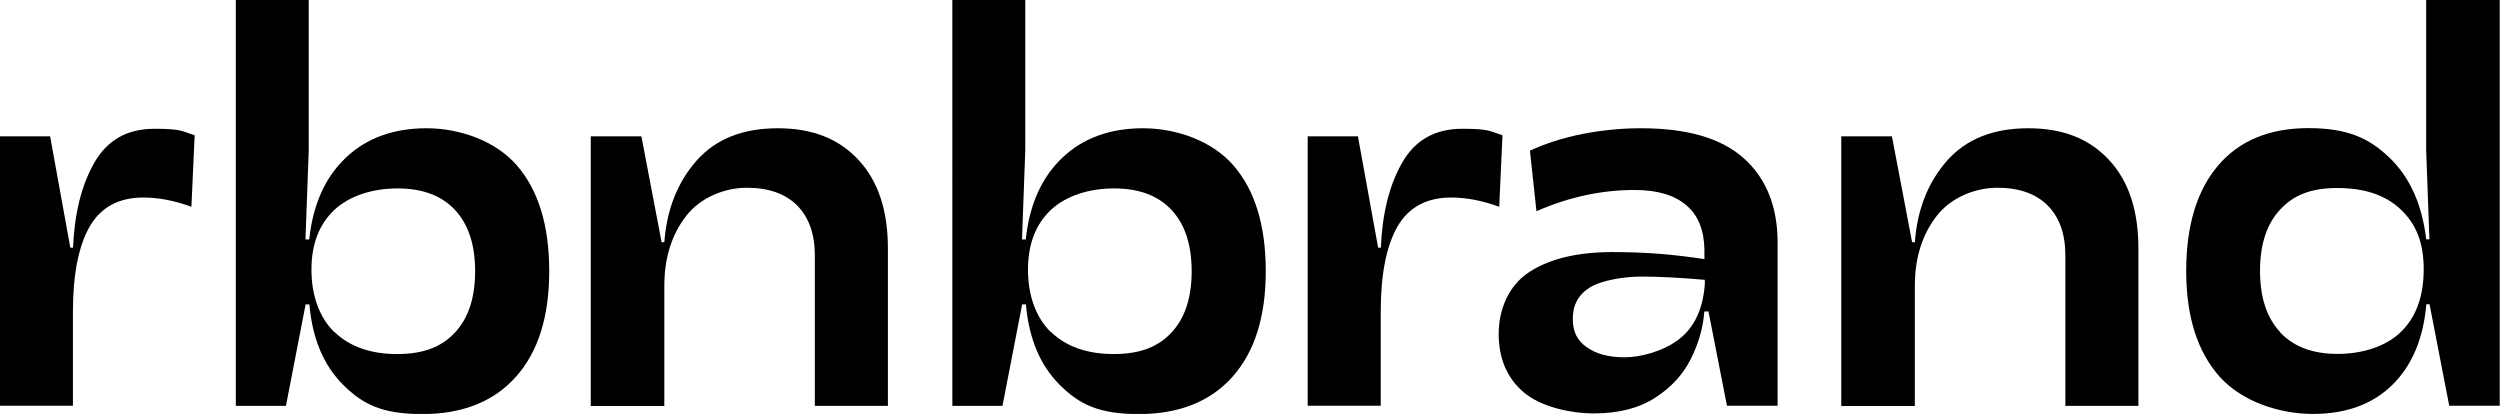
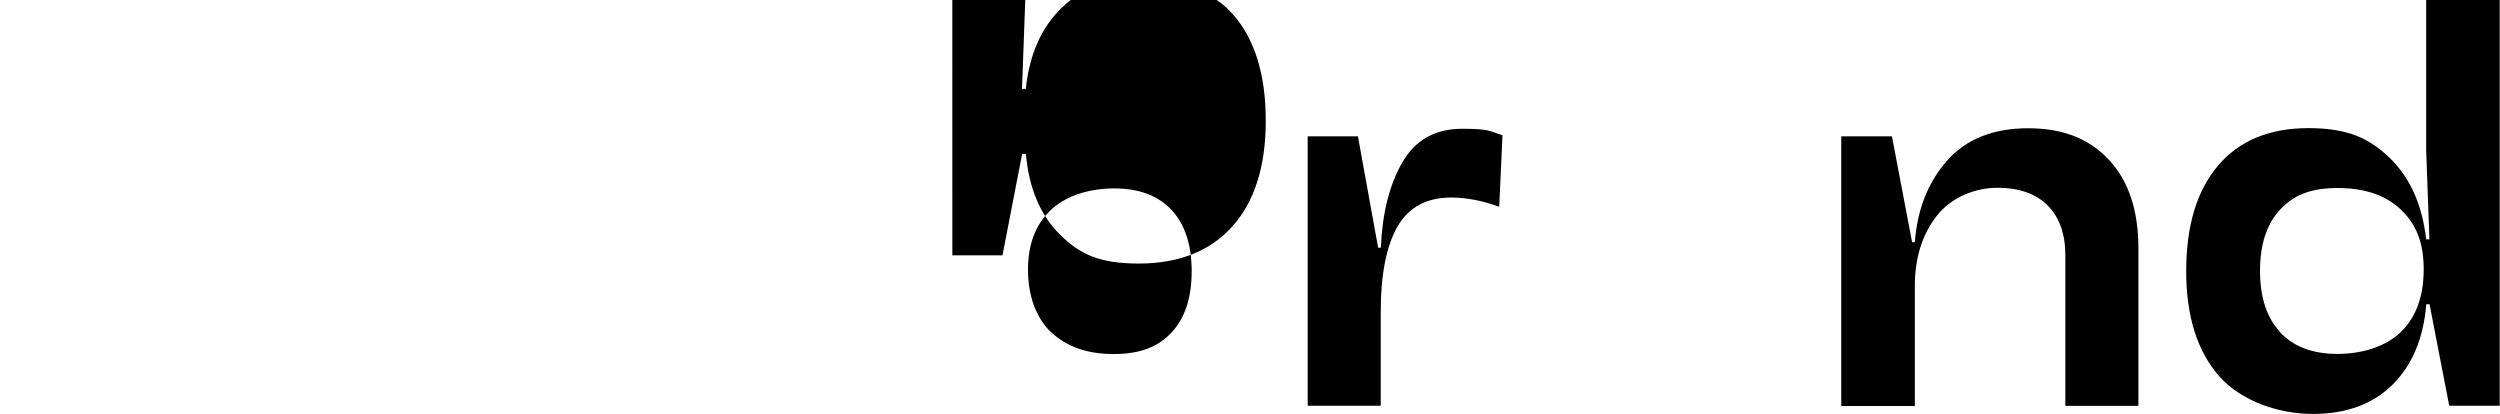
<svg xmlns="http://www.w3.org/2000/svg" id="Capa_1" viewBox="0 0 1920 317.9">
-   <path d="M38.5,104.7l15.5,85.5h2.1c1.1-26.5,6.6-48.4,16.5-65.5,9.9-17.2,25.2-25.8,45.9-25.8s20.9,1.7,31,5l-2.5,54.9c-13.1-4.8-25.4-7.1-36.9-7.1-19,0-32.7,7.5-41.3,22.4-8.5,14.9-12.8,36.8-12.8,65.5v72H0V104.7h38.5Z" />
-   <path d="M237.1,0v115.6l-2.5,68.3h2.9c2.8-26.8,12.2-47.7,28.1-62.8,15.9-15.1,36.6-22.6,62-22.6s53.1,9.6,69.5,28.7c16.5,19.1,24.7,46.2,24.7,81.1s-8.5,61.9-25.5,81-41.1,28.7-72,28.7-45.7-7.5-60.7-22.4-23.7-35.5-26-61.8h-2.9l-15.1,77.9h-38.5V0h56.1-.1ZM256.8,254.9c11.7,11.3,27.8,17,48.2,17s34.1-5.5,44.4-16.5,15.5-26.7,15.5-47.1-5.2-36.1-15.5-47.1-25-16.5-44-16.5-36.9,5.5-48.6,16.5-17.6,26.3-17.6,45.9,5.9,36.6,17.6,48v-.2Z" />
-   <path d="M492.6,104.7l15.5,81.3h2.1c1.9-25.4,10.3-46.3,24.9-62.8,14.7-16.5,35.4-24.7,62.2-24.7s46.9,8.1,62,24.3c15.1,16.2,22.6,38.8,22.6,67.9v121h-56.1v-115.6c0-16.5-4.6-29.2-13.6-38.3-9.1-9.1-22-13.6-38.7-13.6s-35.3,7.2-46.5,21.6c-11.2,14.4-16.8,32.3-16.8,53.8v92.2h-56.5V104.7h39-.1Z" />
-   <path d="M787.4,0v115.6l-2.5,68.3h2.9c2.8-26.8,12.2-47.7,28.1-62.8,15.9-15.1,36.6-22.6,62-22.6s53.1,9.6,69.5,28.7c16.5,19.1,24.7,46.2,24.7,81.1s-8.5,61.9-25.5,81-41.1,28.7-72,28.7-45.7-7.5-60.7-22.4-23.7-35.5-26-61.8h-2.9l-15.1,77.9h-38.5V0h56.1,0ZM807.1,254.9c11.7,11.3,27.8,17,48.2,17s34.1-5.5,44.4-16.5c10.3-11,15.5-26.7,15.5-47.1s-5.2-36.1-15.5-47.1-25-16.5-44-16.5-36.9,5.5-48.6,16.5-17.6,26.3-17.6,45.9,5.9,36.6,17.6,48v-.2Z" />
+   <path d="M787.4,0l-2.5,68.3h2.9c2.8-26.8,12.2-47.7,28.1-62.8,15.9-15.1,36.6-22.6,62-22.6s53.1,9.6,69.5,28.7c16.5,19.1,24.7,46.2,24.7,81.1s-8.5,61.9-25.5,81-41.1,28.7-72,28.7-45.7-7.5-60.7-22.4-23.7-35.5-26-61.8h-2.9l-15.1,77.9h-38.5V0h56.1,0ZM807.1,254.9c11.7,11.3,27.8,17,48.2,17s34.1-5.5,44.4-16.5c10.3-11,15.5-26.7,15.5-47.1s-5.2-36.1-15.5-47.1-25-16.5-44-16.5-36.9,5.5-48.6,16.5-17.6,26.3-17.6,45.9,5.9,36.6,17.6,48v-.2Z" />
  <path d="M1042.9,104.7l15.5,85.5h2.1c1.1-26.5,6.6-48.4,16.5-65.5,9.9-17.2,25.2-25.8,45.9-25.8s20.9,1.7,31,5l-2.5,54.9c-13.1-4.8-25.4-7.1-36.9-7.1-19,0-32.7,7.5-41.3,22.4-8.5,14.9-12.8,36.8-12.8,65.5v72h-56.1V104.7h38.6Z" />
-   <path d="M1311.8,239.2h-2.9c-.8,12-4.2,24-10.1,36s-15,22.1-27.4,30.1c-12.4,8.1-28.1,12.2-47.1,12.2s-41.5-5.4-54.2-16.3-19.1-25.8-19.1-44.8,7.8-37.3,23.5-47.5,36.9-15.3,63.7-15.3,47,1.8,70.8,5.4v-7.5c-.3-15.1-5-26.5-14.2-34.1-9.2-7.7-22.3-11.5-39.4-11.5-25.4,0-50.5,5.4-75.4,16.3l-5-46.5c12-5.6,25.4-9.8,40.2-12.8,14.8-2.9,29.9-4.4,45.2-4.4,35.5,0,61.8,7.7,79,23.2,17.2,15.5,25.8,37.1,25.8,64.7v125.2h-38.9l-14.2-72.5h-.3ZM1218.6,266.6c7.1,5.2,16.8,7.8,29.1,7.8s29.8-4.6,41.7-13.8c11.9-9.2,18.5-23.3,19.9-42.3v-3.4c-19.5-1.7-35.8-2.5-48.6-2.5s-30.4,2.7-39.4,8.2c-8.9,5.4-13.4,13.5-13.4,24.1s3.6,16.8,10.7,22h0Z" />
  <path d="M1453,104.7l15.5,81.3h2.1c1.9-25.4,10.3-46.3,24.9-62.8,14.7-16.5,35.4-24.7,62.2-24.7s46.9,8.1,62,24.3c15.1,16.2,22.6,38.8,22.6,67.9v121h-56.1v-115.6c0-16.5-4.6-29.2-13.6-38.3-9.1-9.1-22-13.6-38.7-13.6s-35.3,7.2-46.5,21.6c-11.2,14.4-16.8,32.3-16.8,53.8v92.2h-56.5V104.7h39,0Z" />
  <path d="M1920,311.6h-39l-15.1-77.9h-2.5c-2.2,26.2-10.9,46.9-26,61.8s-35.5,22.4-61.2,22.4-54.6-9.6-71.6-28.7-25.6-46.1-25.6-81,8.2-61.9,24.5-81.1c16.3-19.1,39.4-28.7,69.3-28.7s46.4,7.5,62.2,22.6c15.8,15.1,25.2,36,28.3,62.8h2.5l-2.5-68.3V0h56.5v311.6h.2ZM1751.2,255.3c10.3,11,25,16.5,44,16.5s37.2-5.6,48.8-17c11.6-11.3,17.4-27.3,17.4-48s-5.9-34.8-17.6-45.9-27.9-16.5-48.6-16.5-33.7,5.5-44,16.5-15.5,26.7-15.5,47.1,5.2,36.1,15.5,47.1v.2Z" />
</svg>